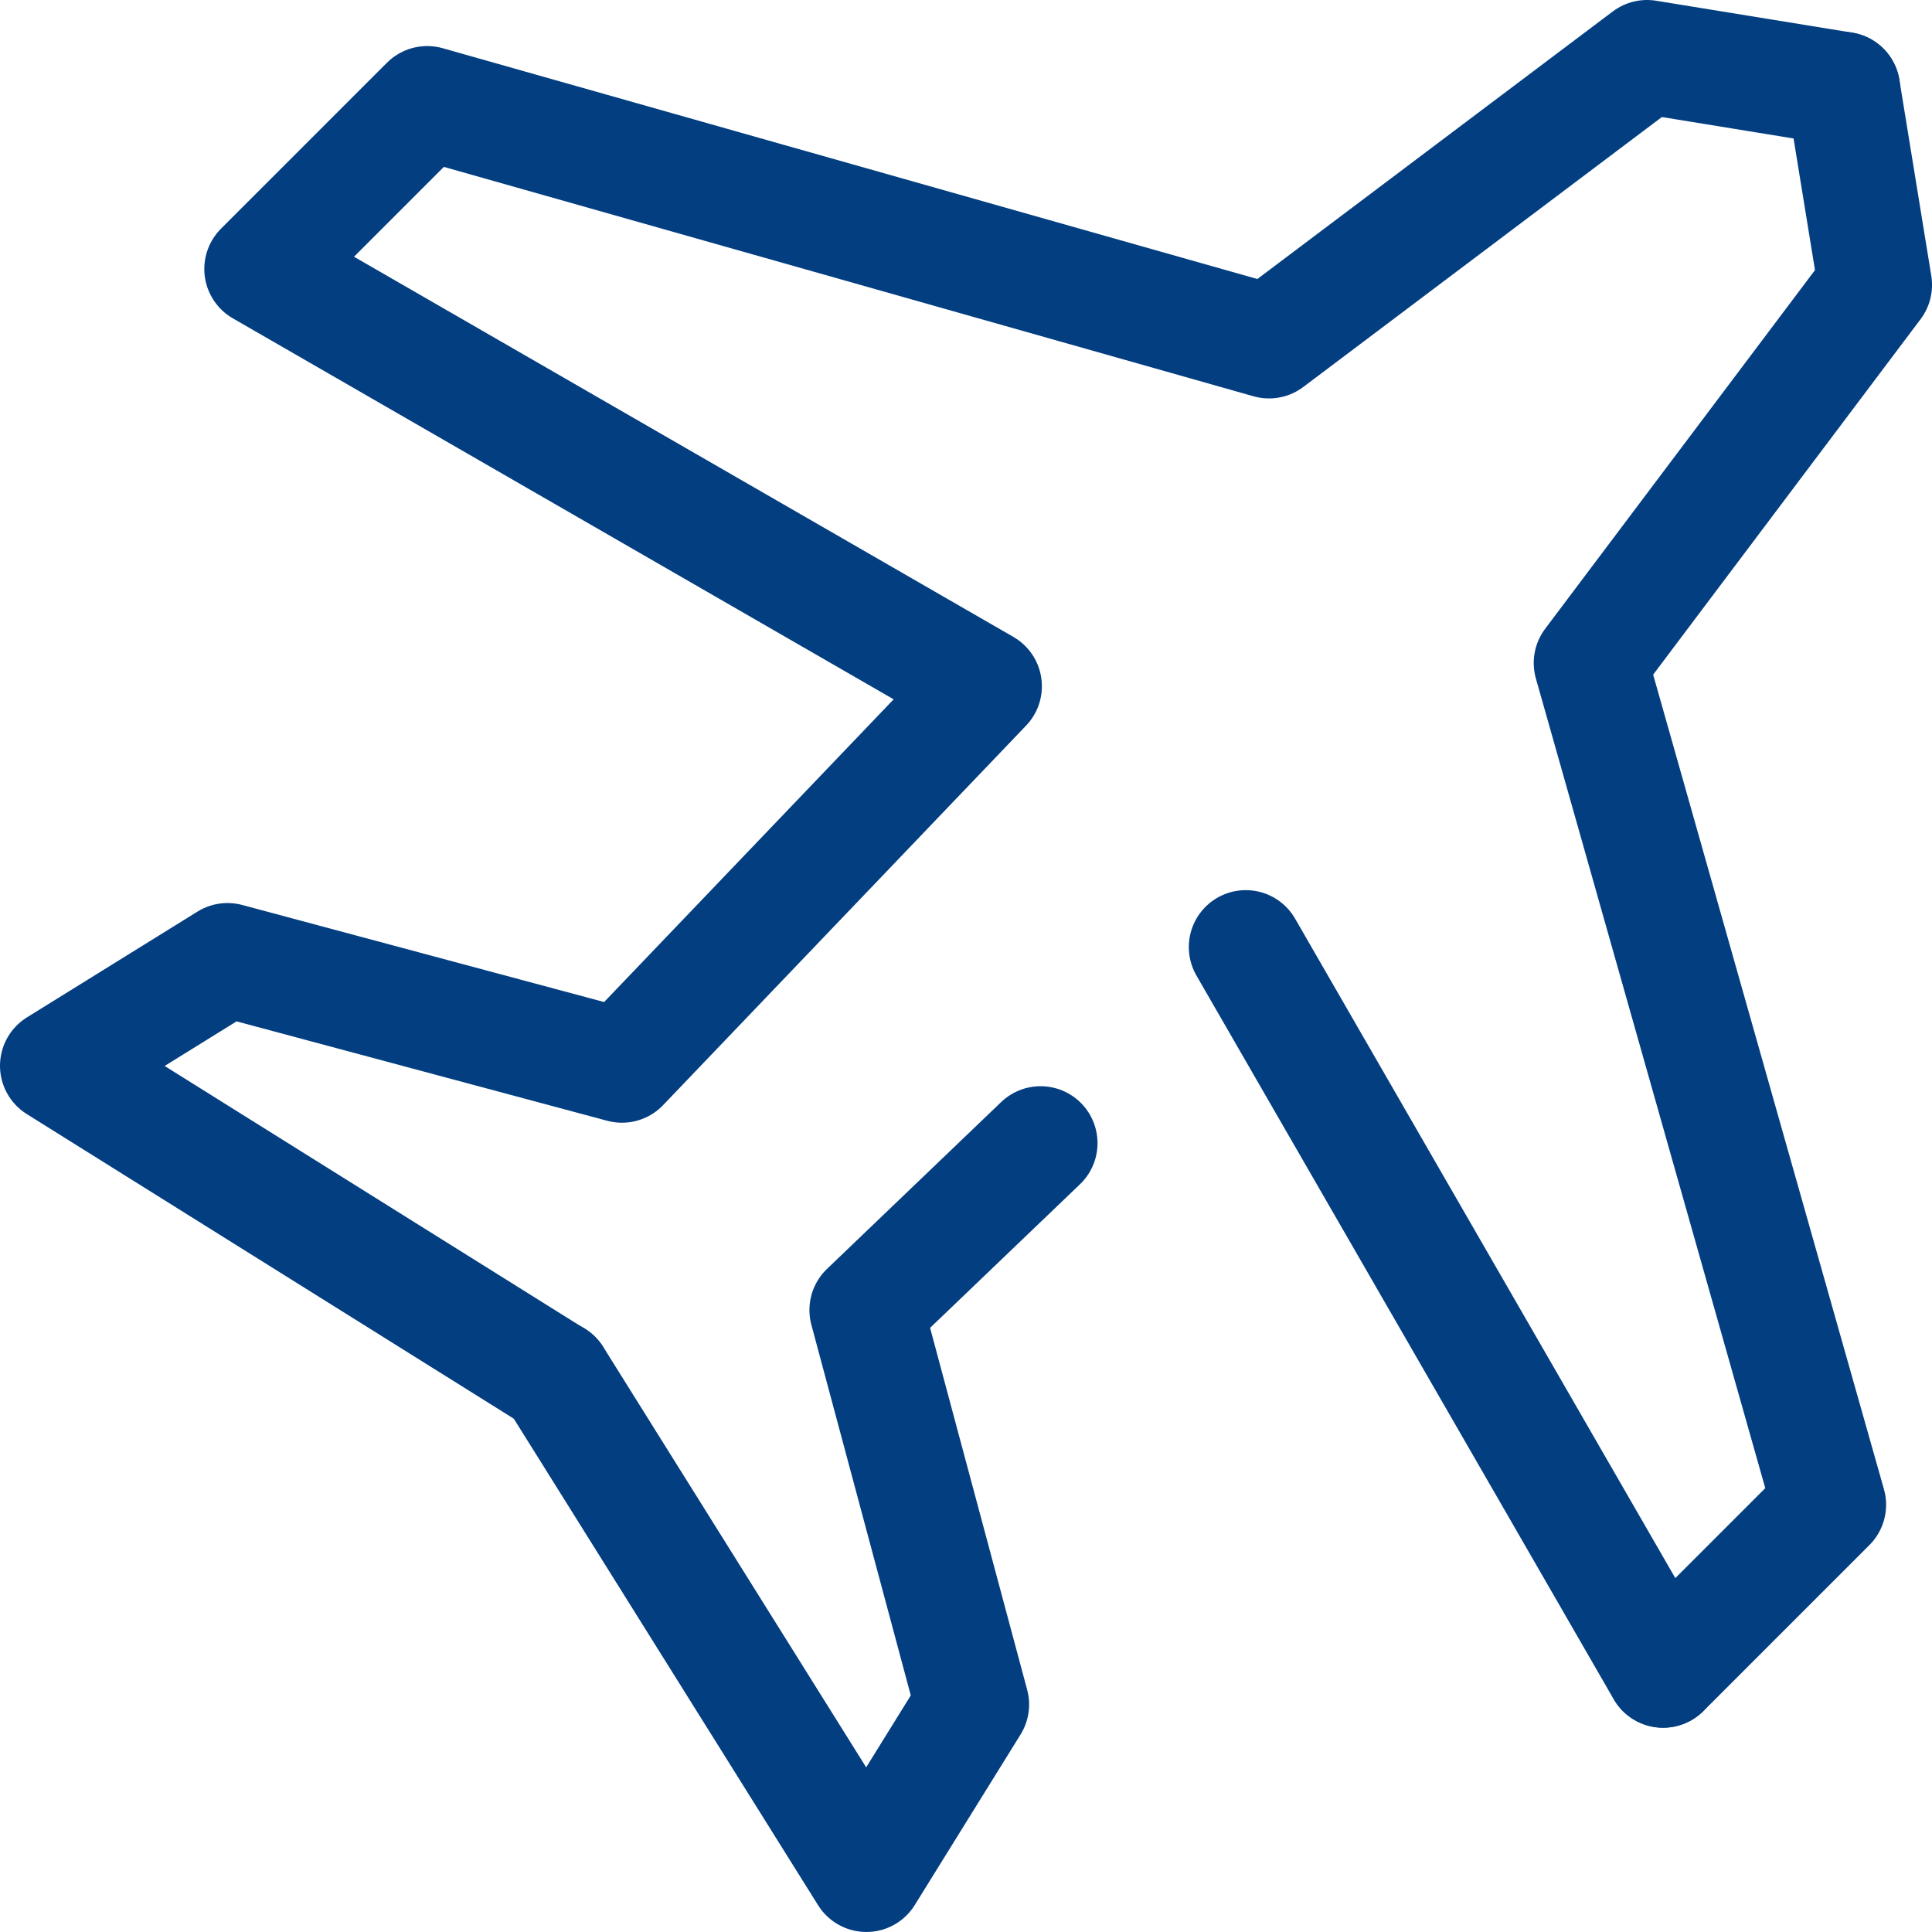
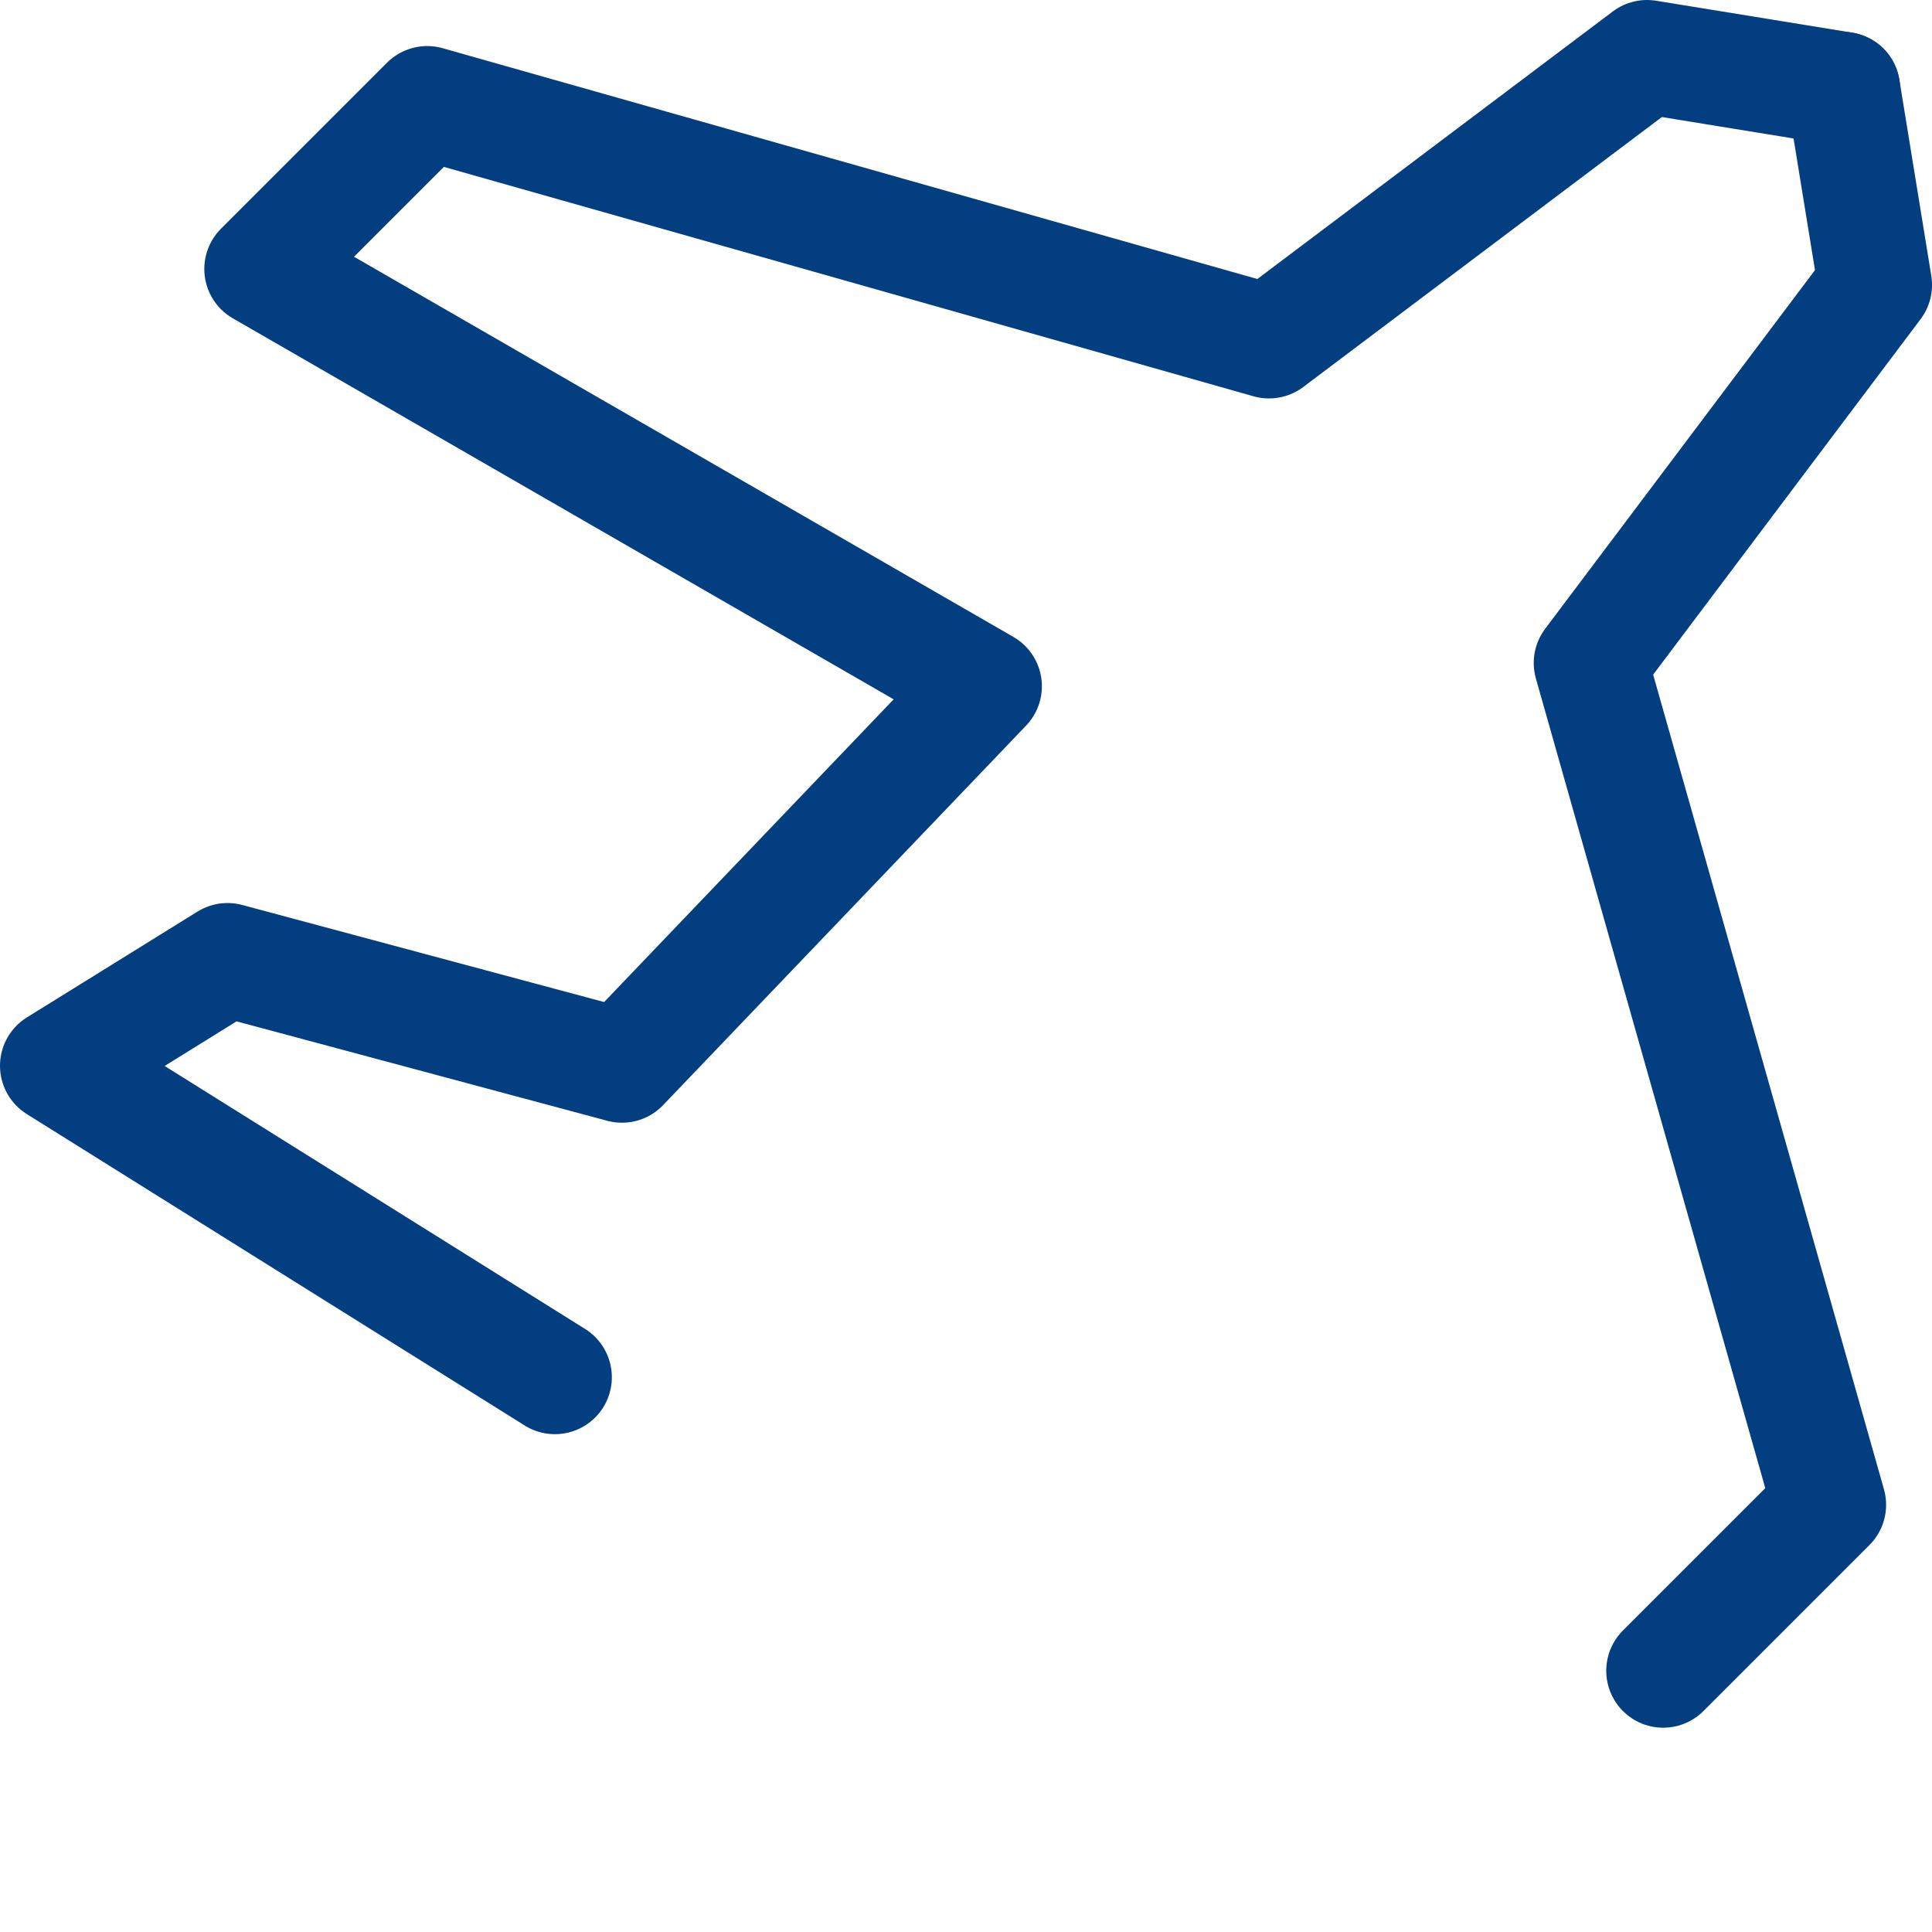
<svg xmlns="http://www.w3.org/2000/svg" width="67.861" height="67.861" viewBox="0 0 67.861 67.861">
  <g id="icon_data" data-name="icon data" transform="translate(2 2)">
    <path id="パス_127" data-name="パス 127" d="M642.805,295.186l-6.888-1.121-13.278,9.995-29.568-8.377-5.83,5.83,25.42,14.656L599.911,329.5l-13.855-3.716-5.991,3.716,17.491,10.94" transform="translate(-580.065 -294.065)" fill="none" stroke="#033e81" stroke-linecap="round" stroke-linejoin="round" stroke-width="4" />
-     <path id="パス_128" data-name="パス 128" d="M608.044,317.885l-6.119,5.862,3.716,13.855-3.716,5.99L590.985,326.1" transform="translate(-573.494 -279.732)" fill="none" stroke="#033e81" stroke-linecap="round" stroke-linejoin="round" stroke-width="4" />
-     <line id="線_4" data-name="線 4" x1="14.656" y1="25.42" transform="translate(41.757 31.266)" fill="#fff" stroke="#033e81" stroke-linecap="round" stroke-linejoin="round" stroke-width="4" />
    <path id="パス_129" data-name="パス 129" d="M622.569,294.765l1.121,6.887L613.7,314.931l8.377,29.568-5.83,5.83" transform="translate(-559.828 -293.644)" fill="none" stroke="#033e81" stroke-linecap="round" stroke-linejoin="round" stroke-width="4" />
  </g>
</svg>